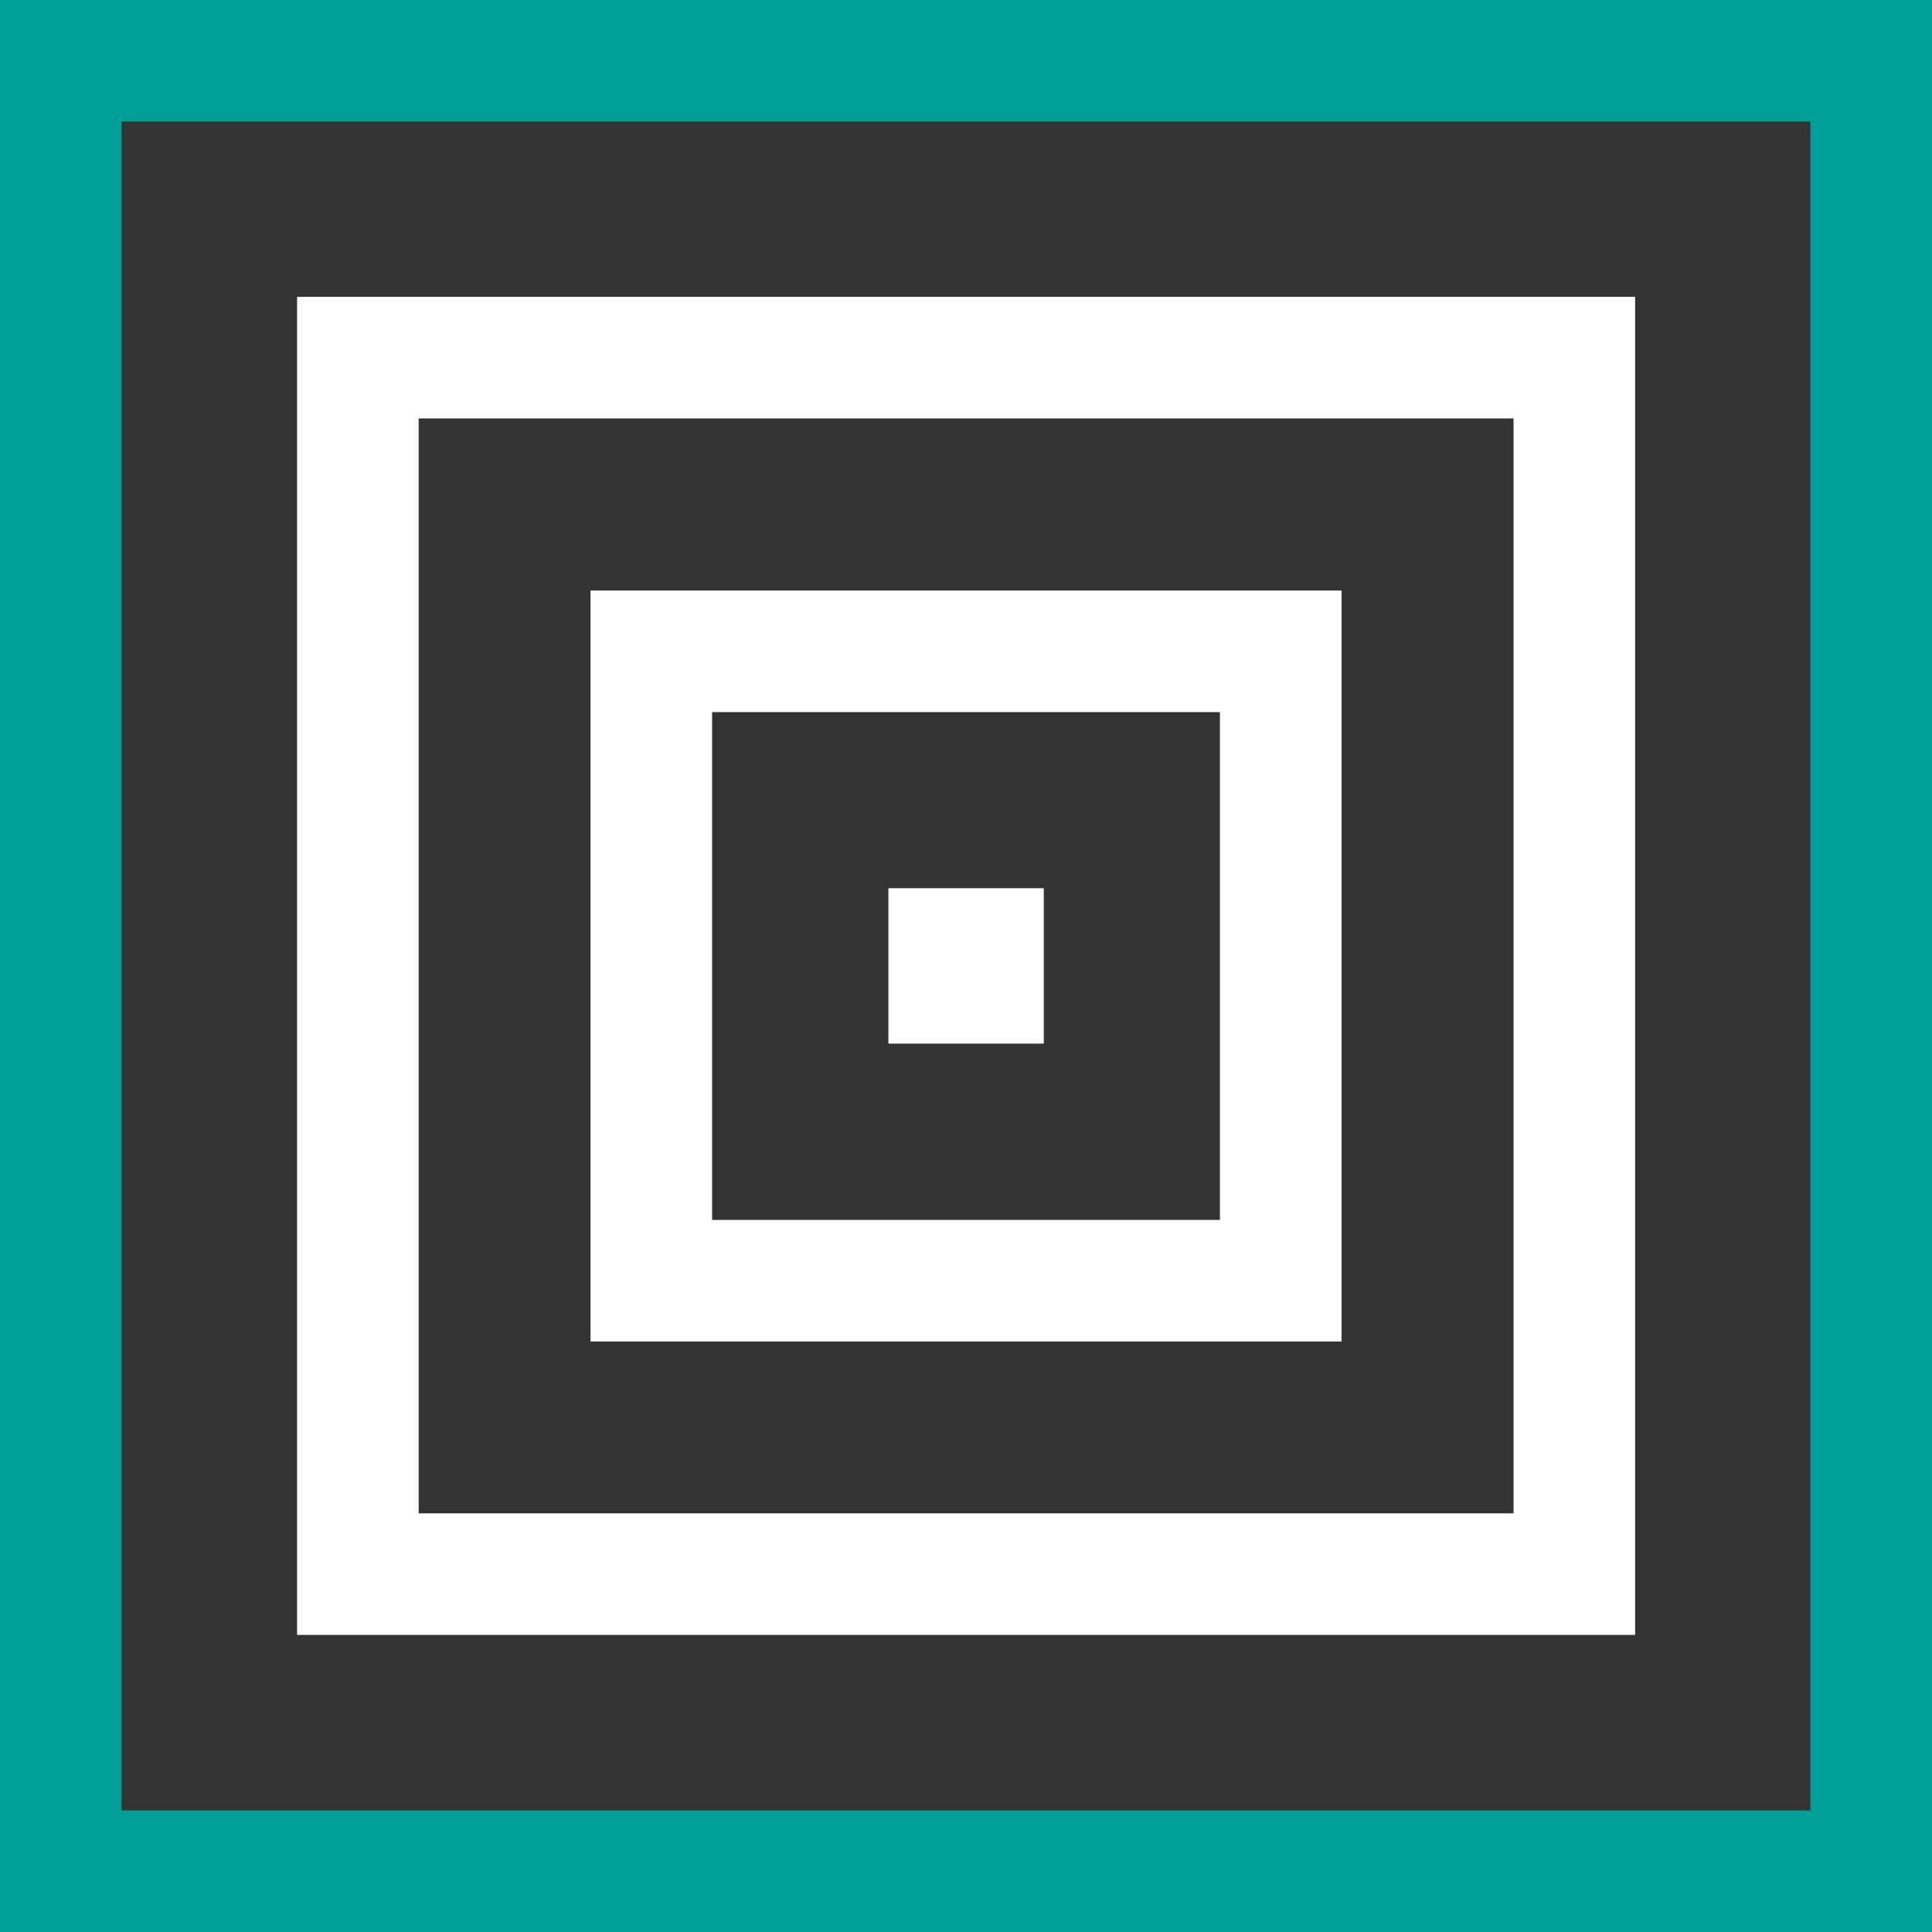
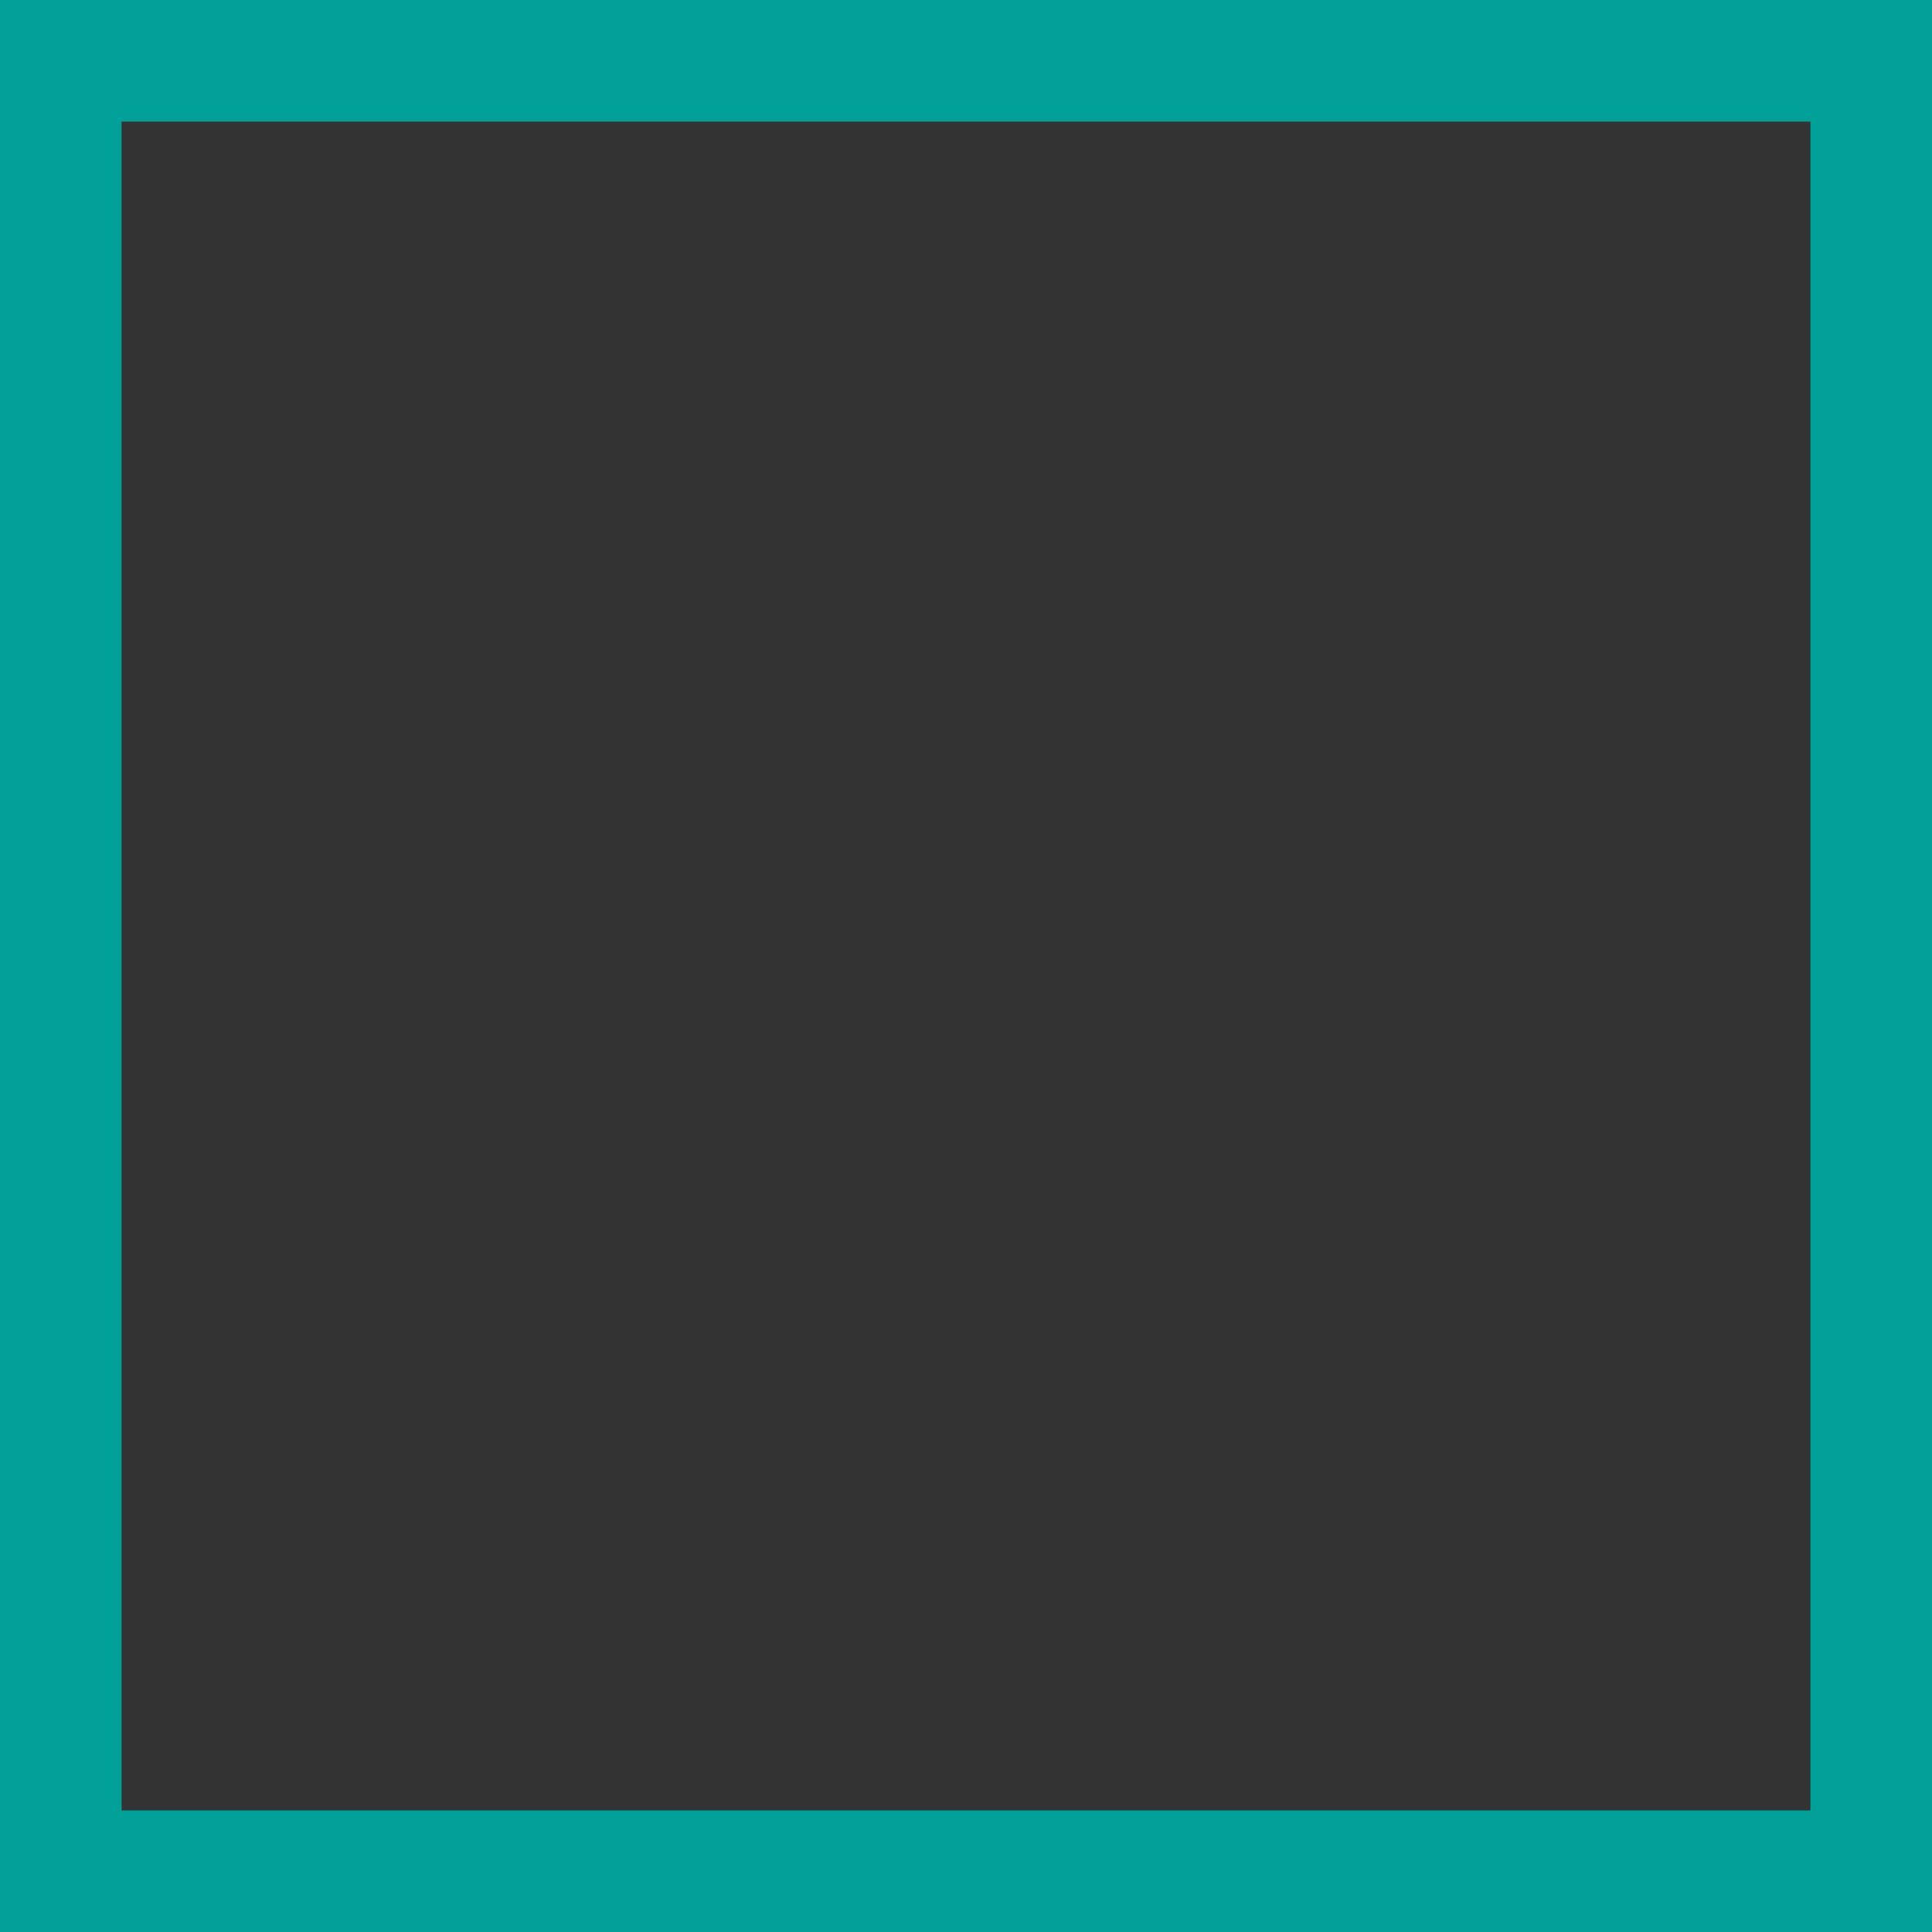
<svg xmlns="http://www.w3.org/2000/svg" width="60" height="60" viewBox="0 0 60 60" fill="none">
  <rect x="0" y="0" width="60" height="60" fill="#333333" stroke="none" />
-   <path d="M56.224 3.776V56.224H3.776V3.776H56.224ZM60 0H0V60H60V0Z" fill="#00A098" />
-   <path d="M47.004 12.995V46.998H13.002V12.995H47.004ZM50.78 9.219H9.226V50.774H50.78V9.219Z" fill="white" />
-   <path d="M37.886 22.115V37.886H22.115V22.115H37.886ZM41.662 18.339H18.339V41.661H41.662V18.339Z" fill="white" />
-   <path d="M32.417 27.584H27.59V32.41H32.417V27.584Z" fill="white" />
+   <path d="M56.224 3.776V56.224H3.776V3.776ZM60 0H0V60H60V0Z" fill="#00A098" />
</svg>